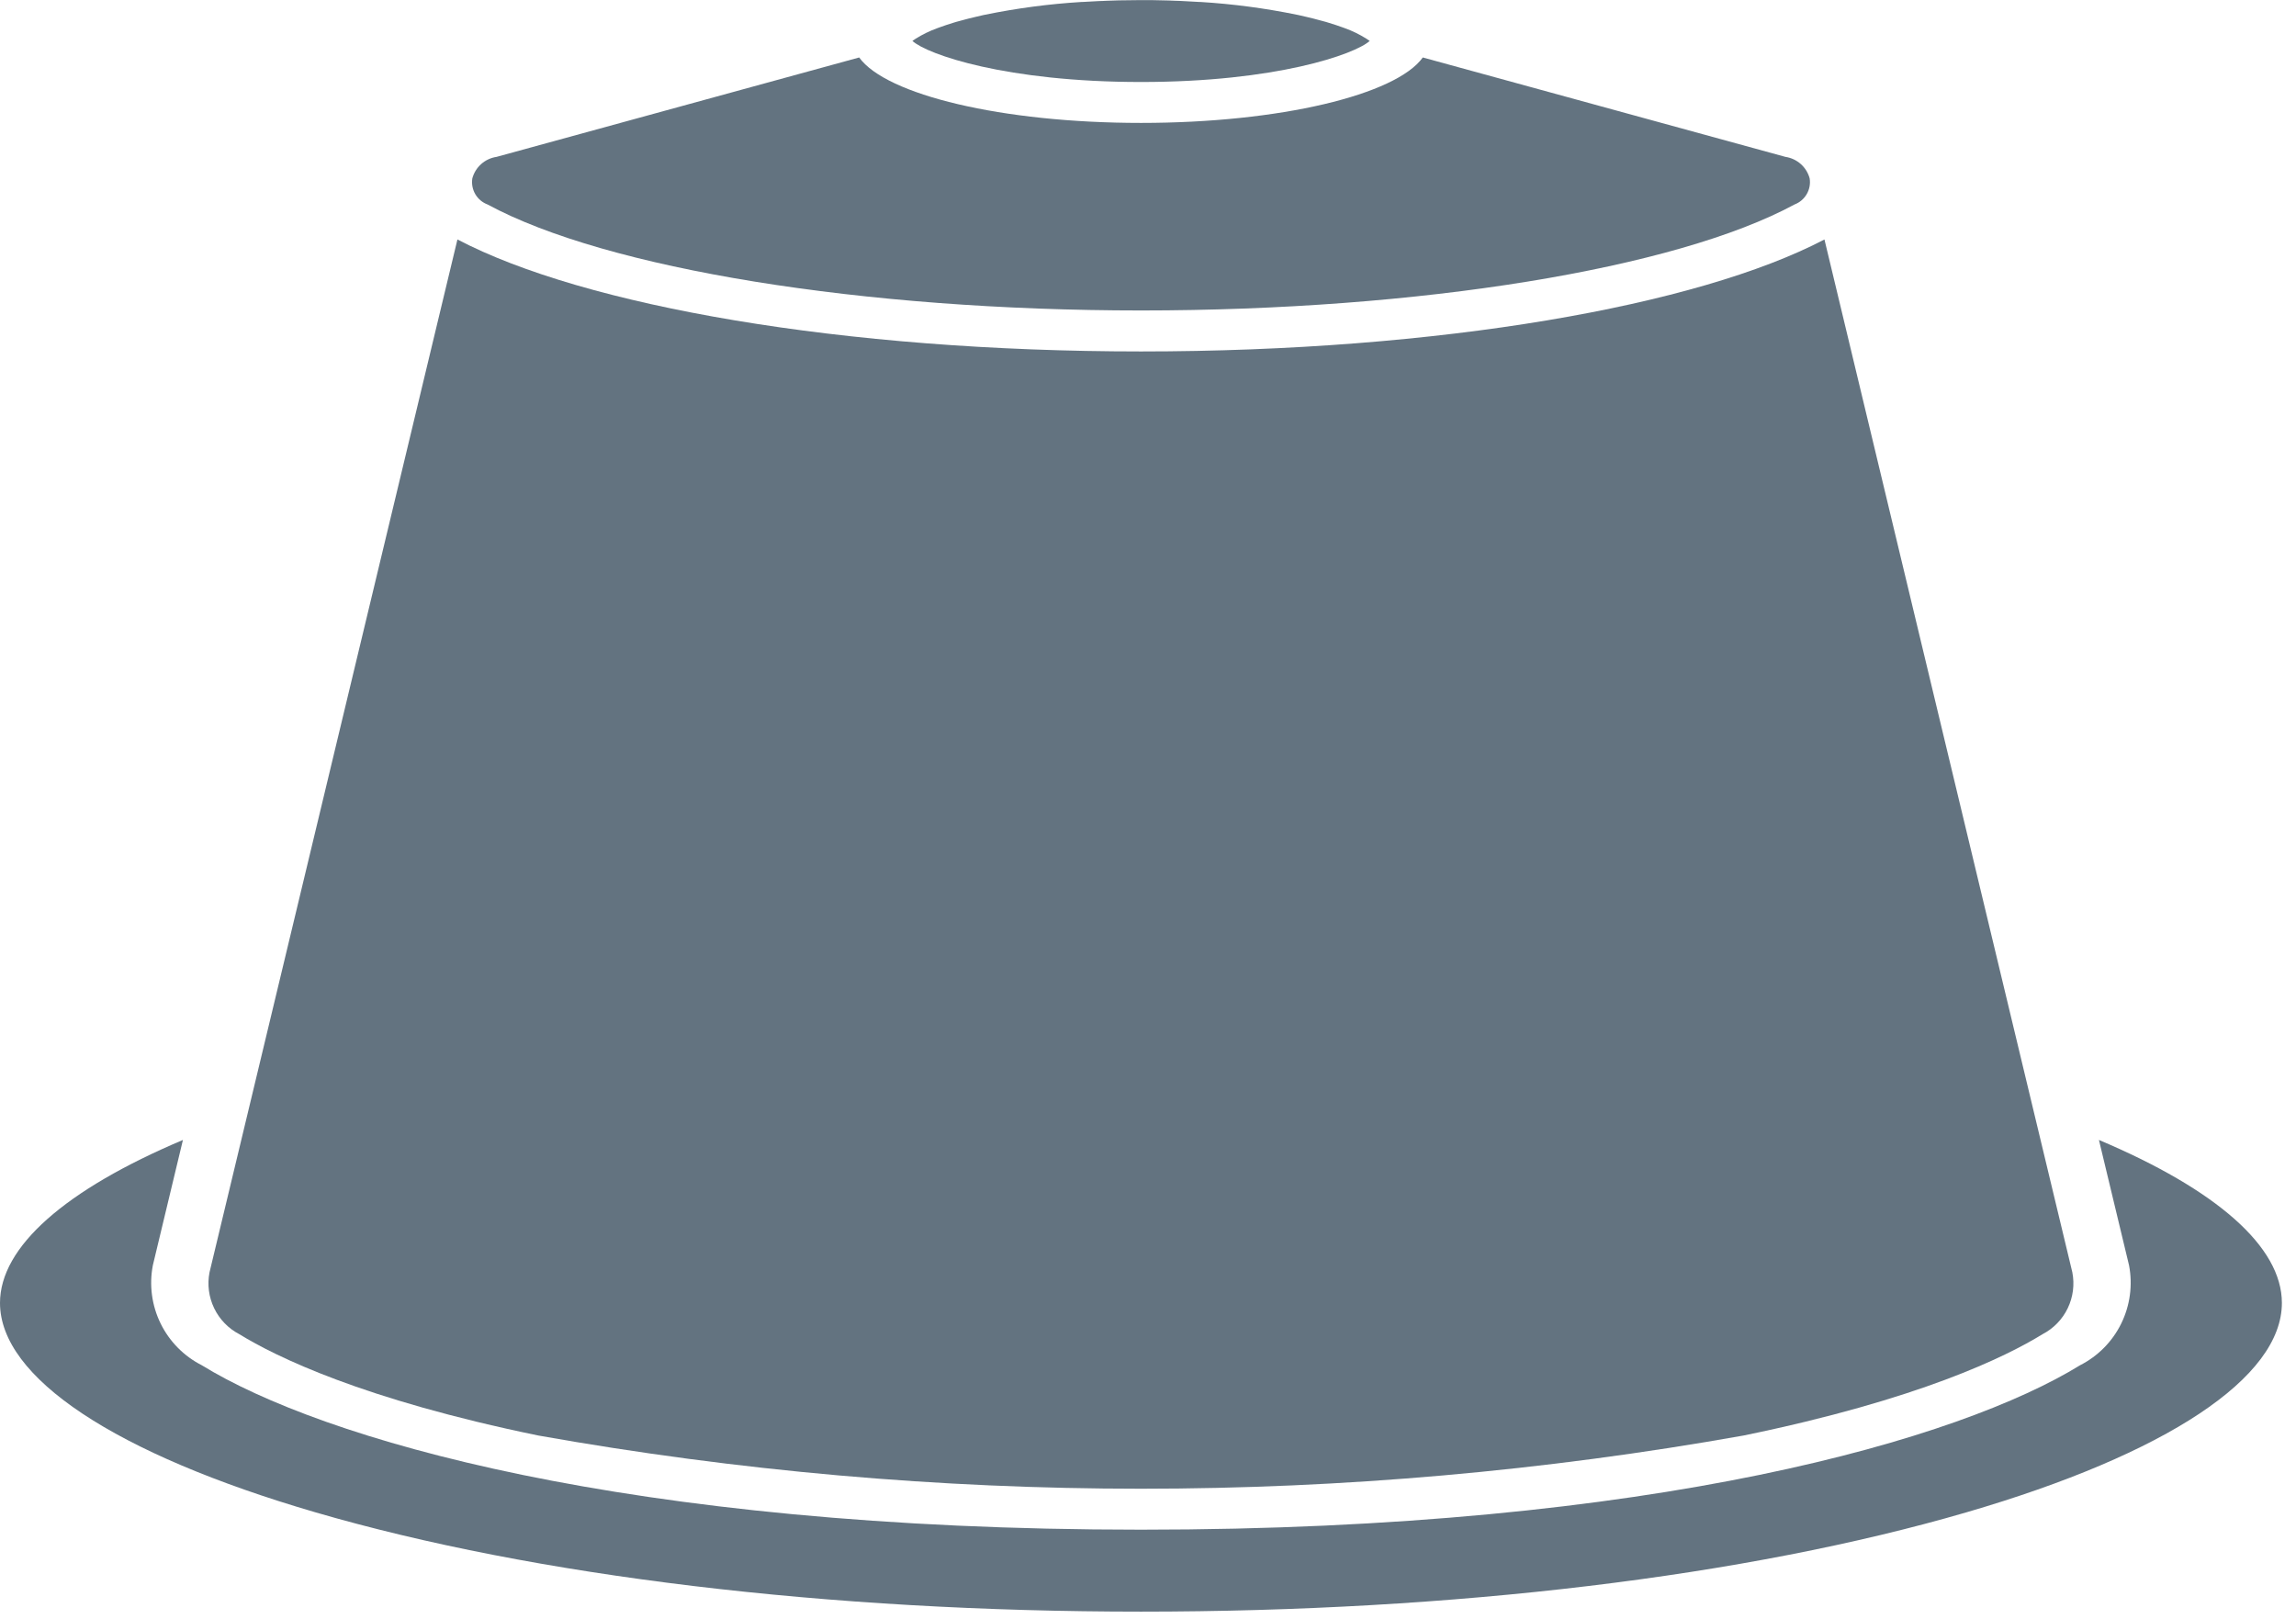
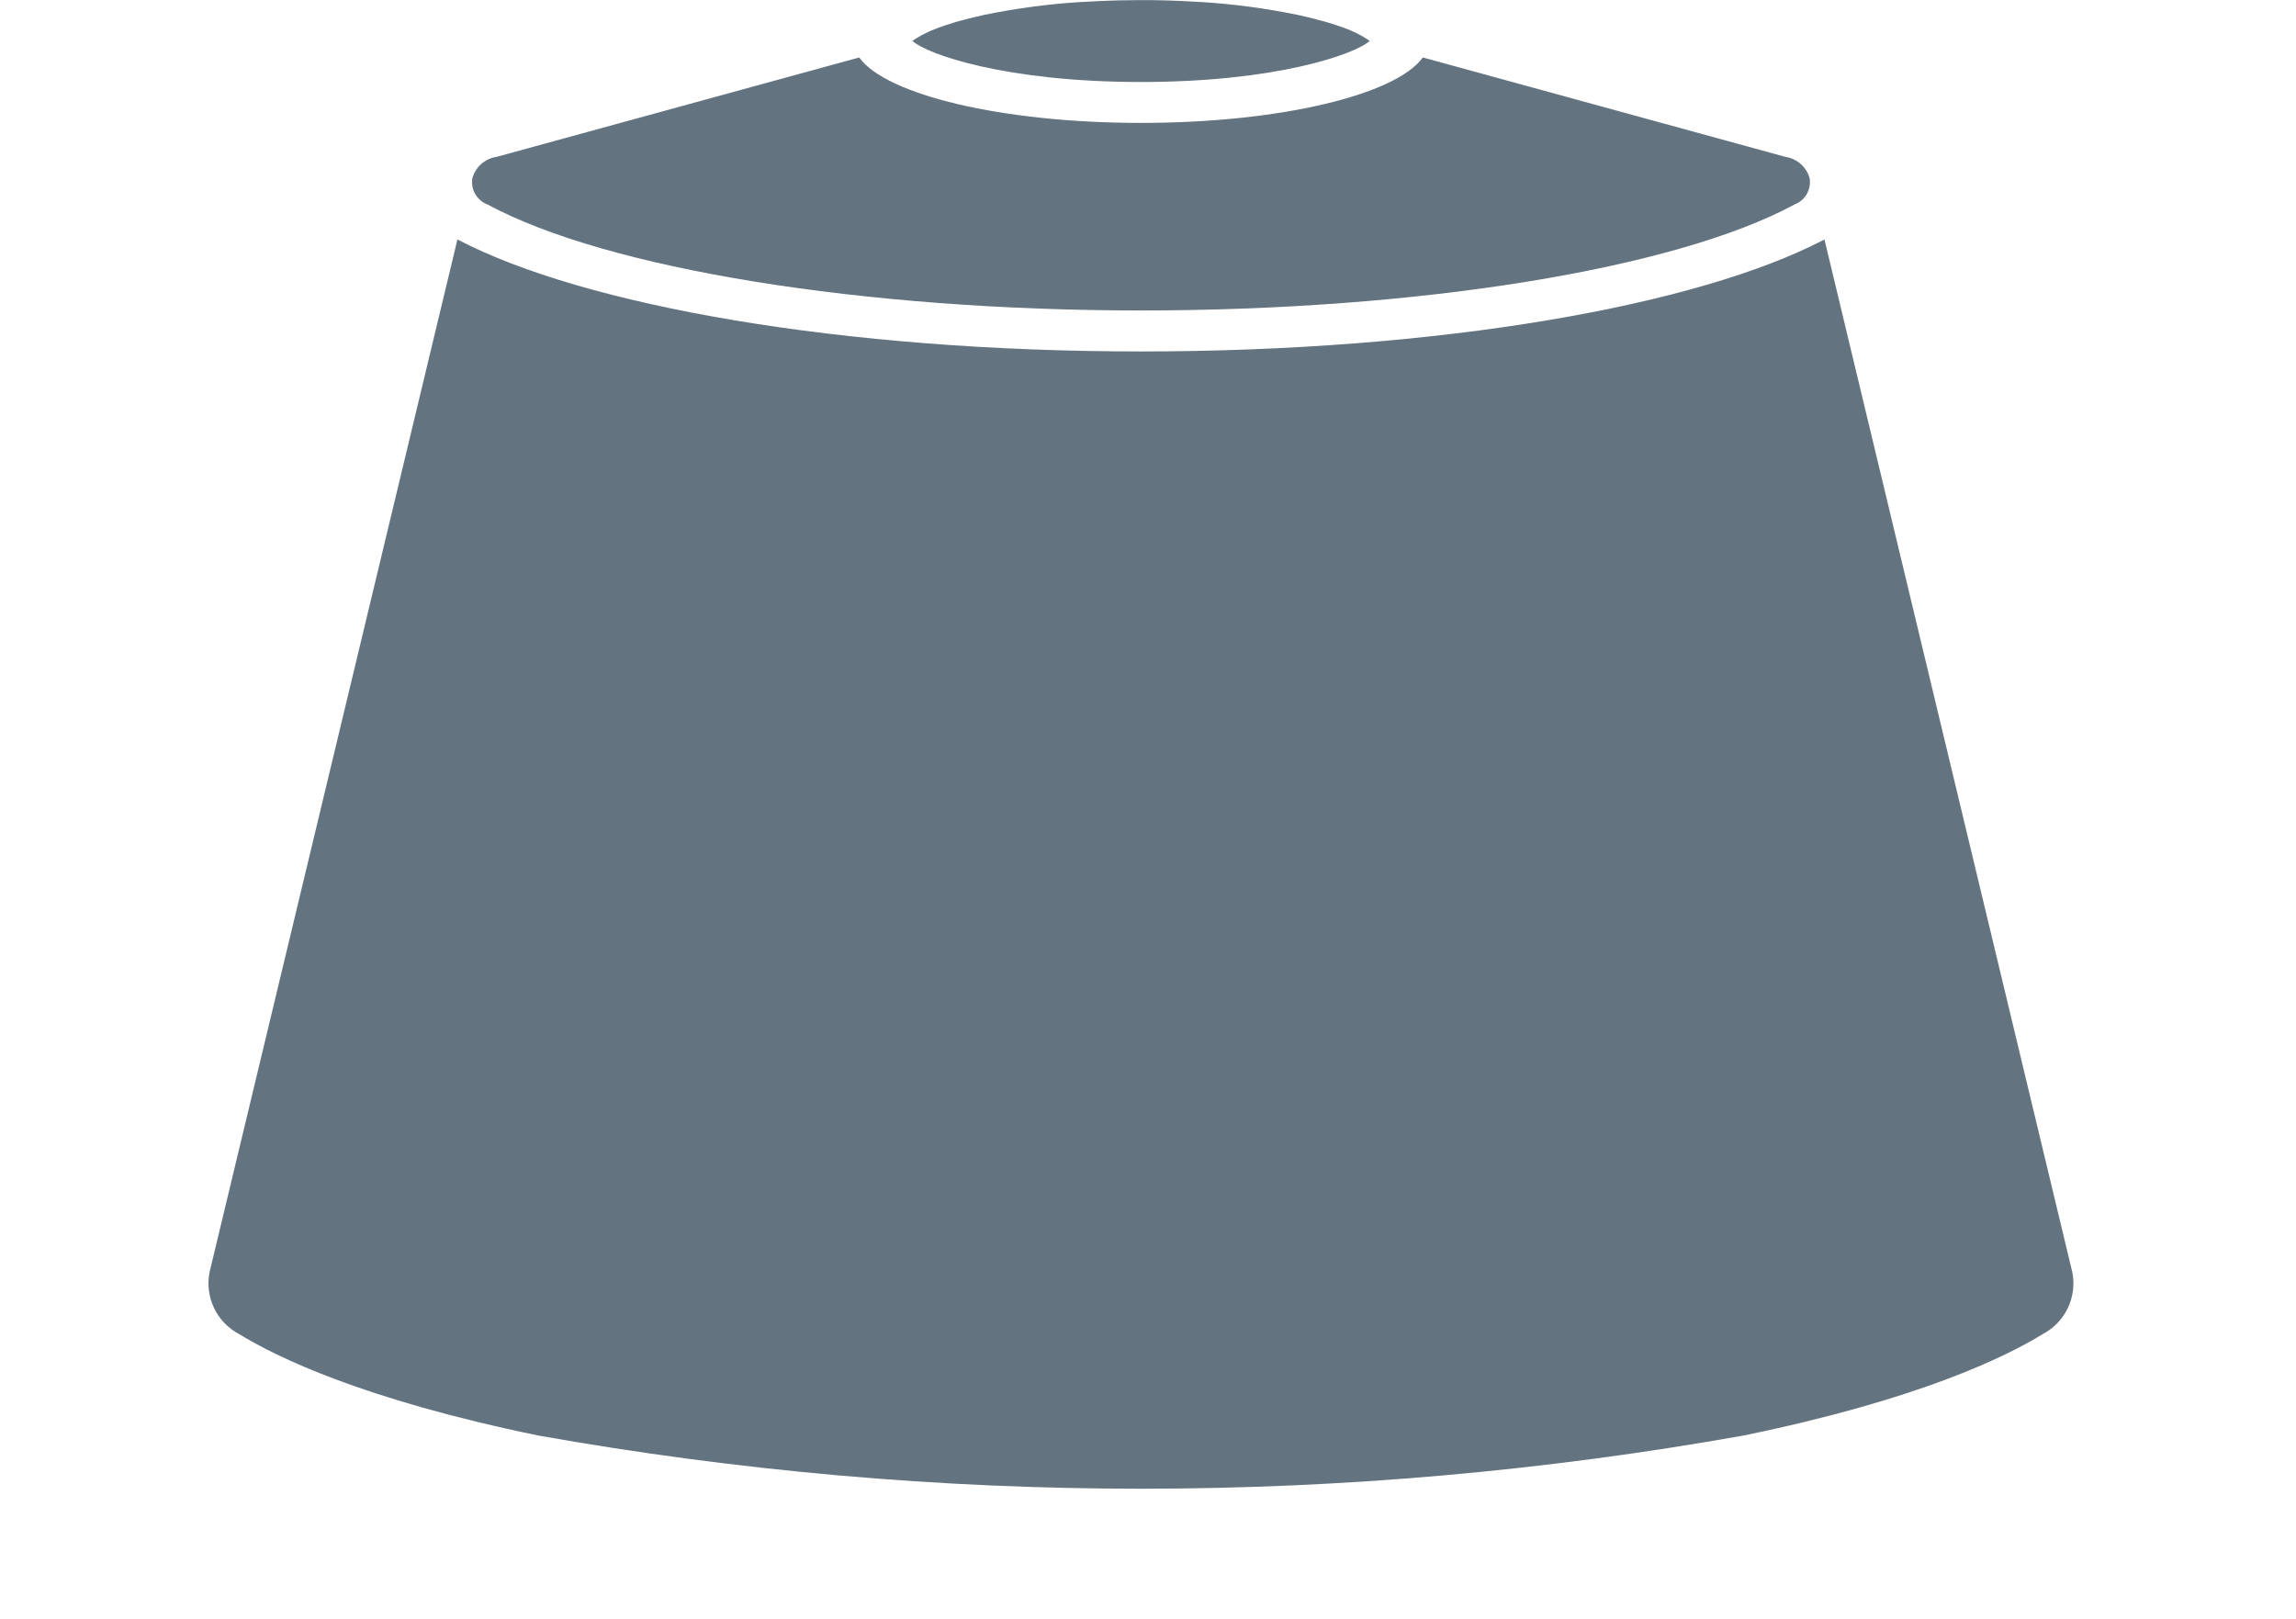
<svg xmlns="http://www.w3.org/2000/svg" width="95" height="67" viewBox="0 0 95 67" fill="none">
-   <path d="M19.543 7.382C19.605 7.152 19.733 6.946 19.91 6.788C20.088 6.63 20.308 6.527 20.543 6.492L35.55 2.378C36.659 3.923 41.458 5.086 47.21 5.086C52.962 5.086 57.761 3.923 58.87 2.378L73.877 6.492C74.112 6.527 74.332 6.63 74.51 6.788C74.687 6.946 74.815 7.152 74.877 7.382C74.913 7.607 74.87 7.837 74.755 8.034C74.641 8.23 74.462 8.382 74.249 8.462C69.327 11.126 58.715 12.847 47.212 12.847C35.709 12.847 25.096 11.126 20.175 8.462C19.961 8.382 19.782 8.232 19.666 8.035C19.551 7.838 19.508 7.607 19.543 7.382V7.382Z" fill="#637380" />
+   <path d="M19.543 7.382C19.605 7.152 19.733 6.946 19.91 6.788C20.088 6.63 20.308 6.527 20.543 6.492L35.55 2.378C36.659 3.923 41.458 5.086 47.21 5.086C52.962 5.086 57.761 3.923 58.87 2.378L73.877 6.492C74.112 6.527 74.332 6.63 74.51 6.788C74.687 6.946 74.815 7.152 74.877 7.382C74.913 7.607 74.87 7.837 74.755 8.034C74.641 8.23 74.462 8.382 74.249 8.462C69.327 11.126 58.715 12.847 47.212 12.847C35.709 12.847 25.096 11.126 20.175 8.462C19.961 8.382 19.782 8.232 19.666 8.035C19.551 7.838 19.508 7.607 19.543 7.382V7.382" fill="#637380" />
  <path d="M37.885 1.603C38.168 1.425 38.47 1.278 38.785 1.165L38.87 1.134C38.956 1.102 39.045 1.071 39.138 1.04C39.231 1.009 39.338 0.975 39.45 0.94C39.489 0.928 39.526 0.916 39.566 0.905C39.684 0.87 39.81 0.836 39.938 0.805L40.086 0.766C40.186 0.742 40.286 0.718 40.386 0.694C40.486 0.67 40.586 0.647 40.686 0.624L40.759 0.609C42.073 0.34 43.404 0.164 44.743 0.082H44.779C45.007 0.067 45.239 0.055 45.479 0.044C45.579 0.044 45.679 0.036 45.779 0.032C45.951 0.026 46.124 0.019 46.299 0.015C46.599 0.008 46.899 0.004 47.21 0.004C47.521 0.004 47.823 0.004 48.12 0.015C48.296 0.015 48.469 0.026 48.641 0.032C48.741 0.032 48.841 0.039 48.941 0.044C49.176 0.055 49.408 0.067 49.641 0.082H49.677C51.014 0.164 52.344 0.34 53.657 0.609L53.735 0.625C53.835 0.647 53.935 0.671 54.035 0.694C54.135 0.717 54.242 0.742 54.335 0.766L54.48 0.805C54.609 0.839 54.736 0.873 54.855 0.905L54.966 0.939C55.076 0.972 55.183 1.005 55.283 1.039C55.383 1.073 55.46 1.099 55.544 1.13L55.636 1.163C55.951 1.276 56.253 1.423 56.536 1.601L56.674 1.693C56.06 2.248 52.799 3.393 47.213 3.393C41.627 3.393 38.366 2.253 37.752 1.693L37.885 1.603Z" fill="#637380" />
  <path d="M18.927 9.909C24.174 12.658 34.863 14.543 47.208 14.543C59.553 14.543 70.242 12.658 75.489 9.909L85.745 52.646C85.844 53.149 85.778 53.671 85.555 54.134C85.333 54.596 84.966 54.974 84.511 55.21C83.011 56.134 79.411 57.91 72.14 59.402C55.648 62.337 38.768 62.337 22.276 59.402C15.007 57.907 11.405 56.134 9.905 55.21C9.45 54.974 9.083 54.596 8.861 54.134C8.638 53.671 8.571 53.15 8.67 52.646L18.927 9.909Z" fill="#637380" />
-   <path d="M81.37 62.578C72.283 65.229 60.151 66.689 47.208 66.689C34.265 66.689 22.132 65.229 13.046 62.578C4.755 60.159 0 57.002 0 53.916C0 51.593 2.7 49.229 7.569 47.171L6.324 52.36C6.167 53.175 6.28 54.019 6.645 54.765C7.01 55.51 7.608 56.117 8.348 56.493C13.265 59.521 25.859 63.298 47.208 63.298C68.557 63.298 81.151 59.521 86.067 56.493C86.807 56.117 87.405 55.511 87.77 54.765C88.135 54.019 88.248 53.175 88.092 52.36L86.846 47.171C91.718 49.229 94.416 51.593 94.416 53.916C94.417 57.002 89.661 60.159 81.37 62.578Z" fill="#637380" />
</svg>